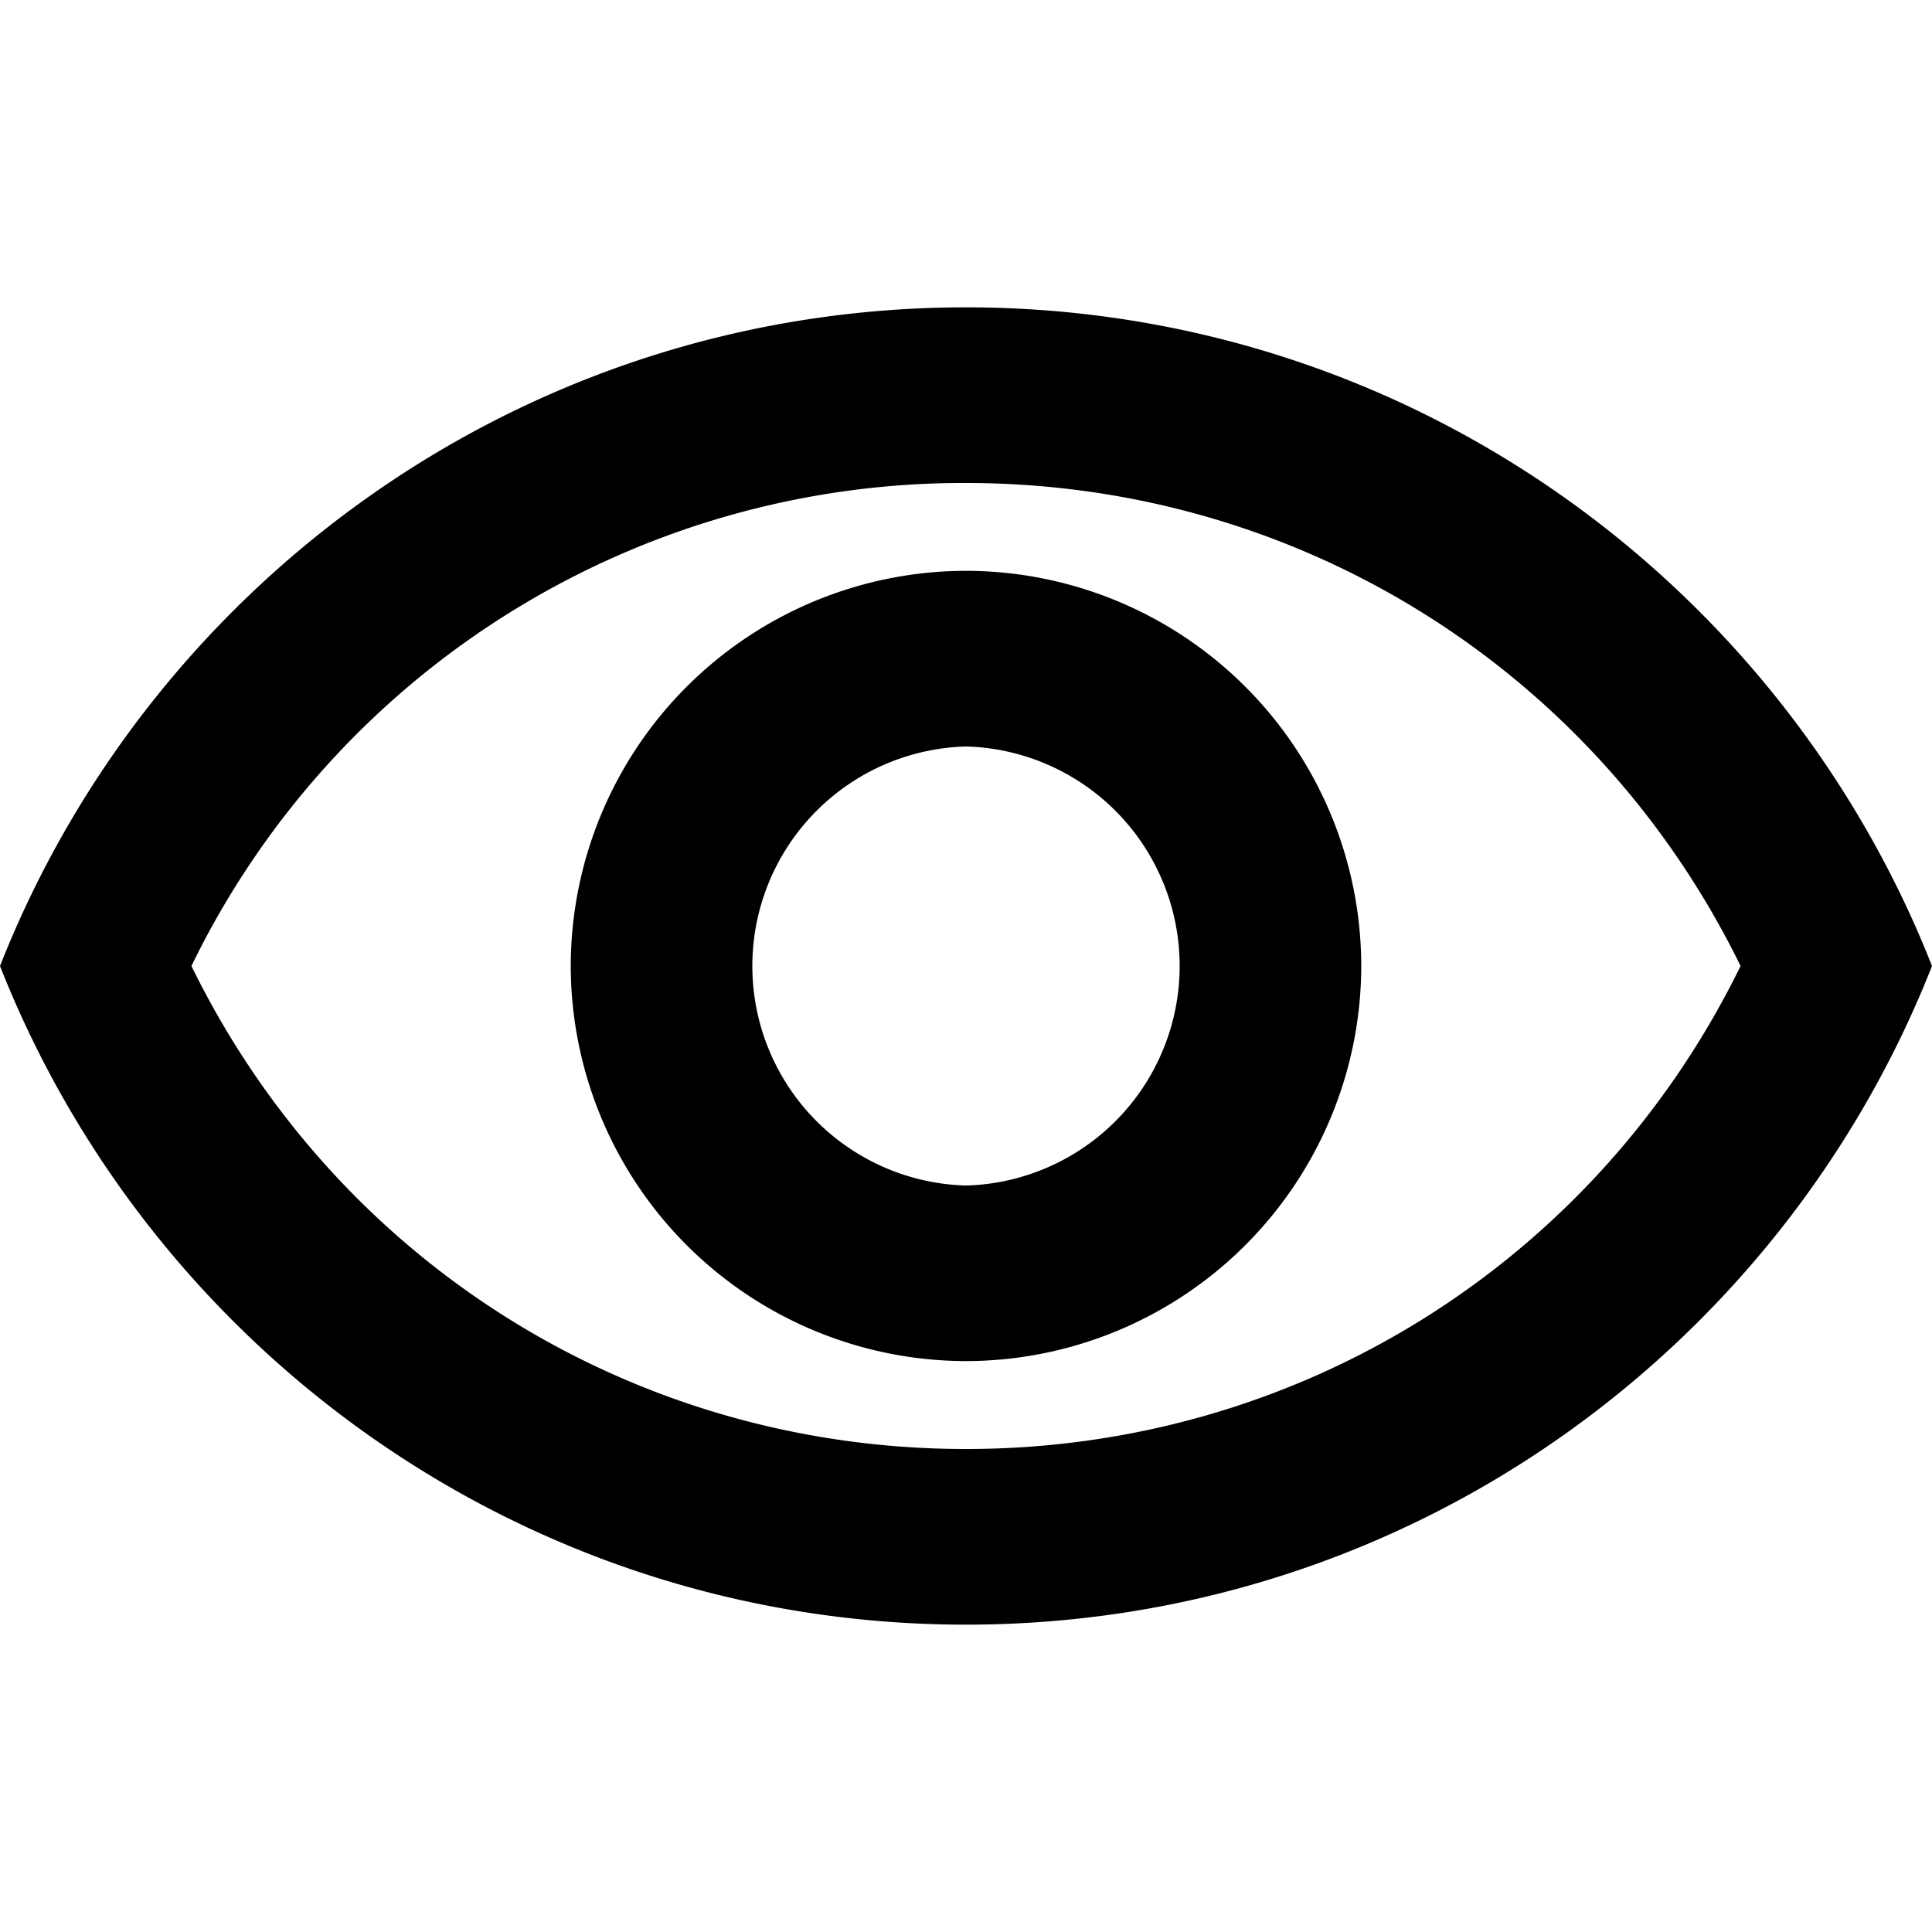
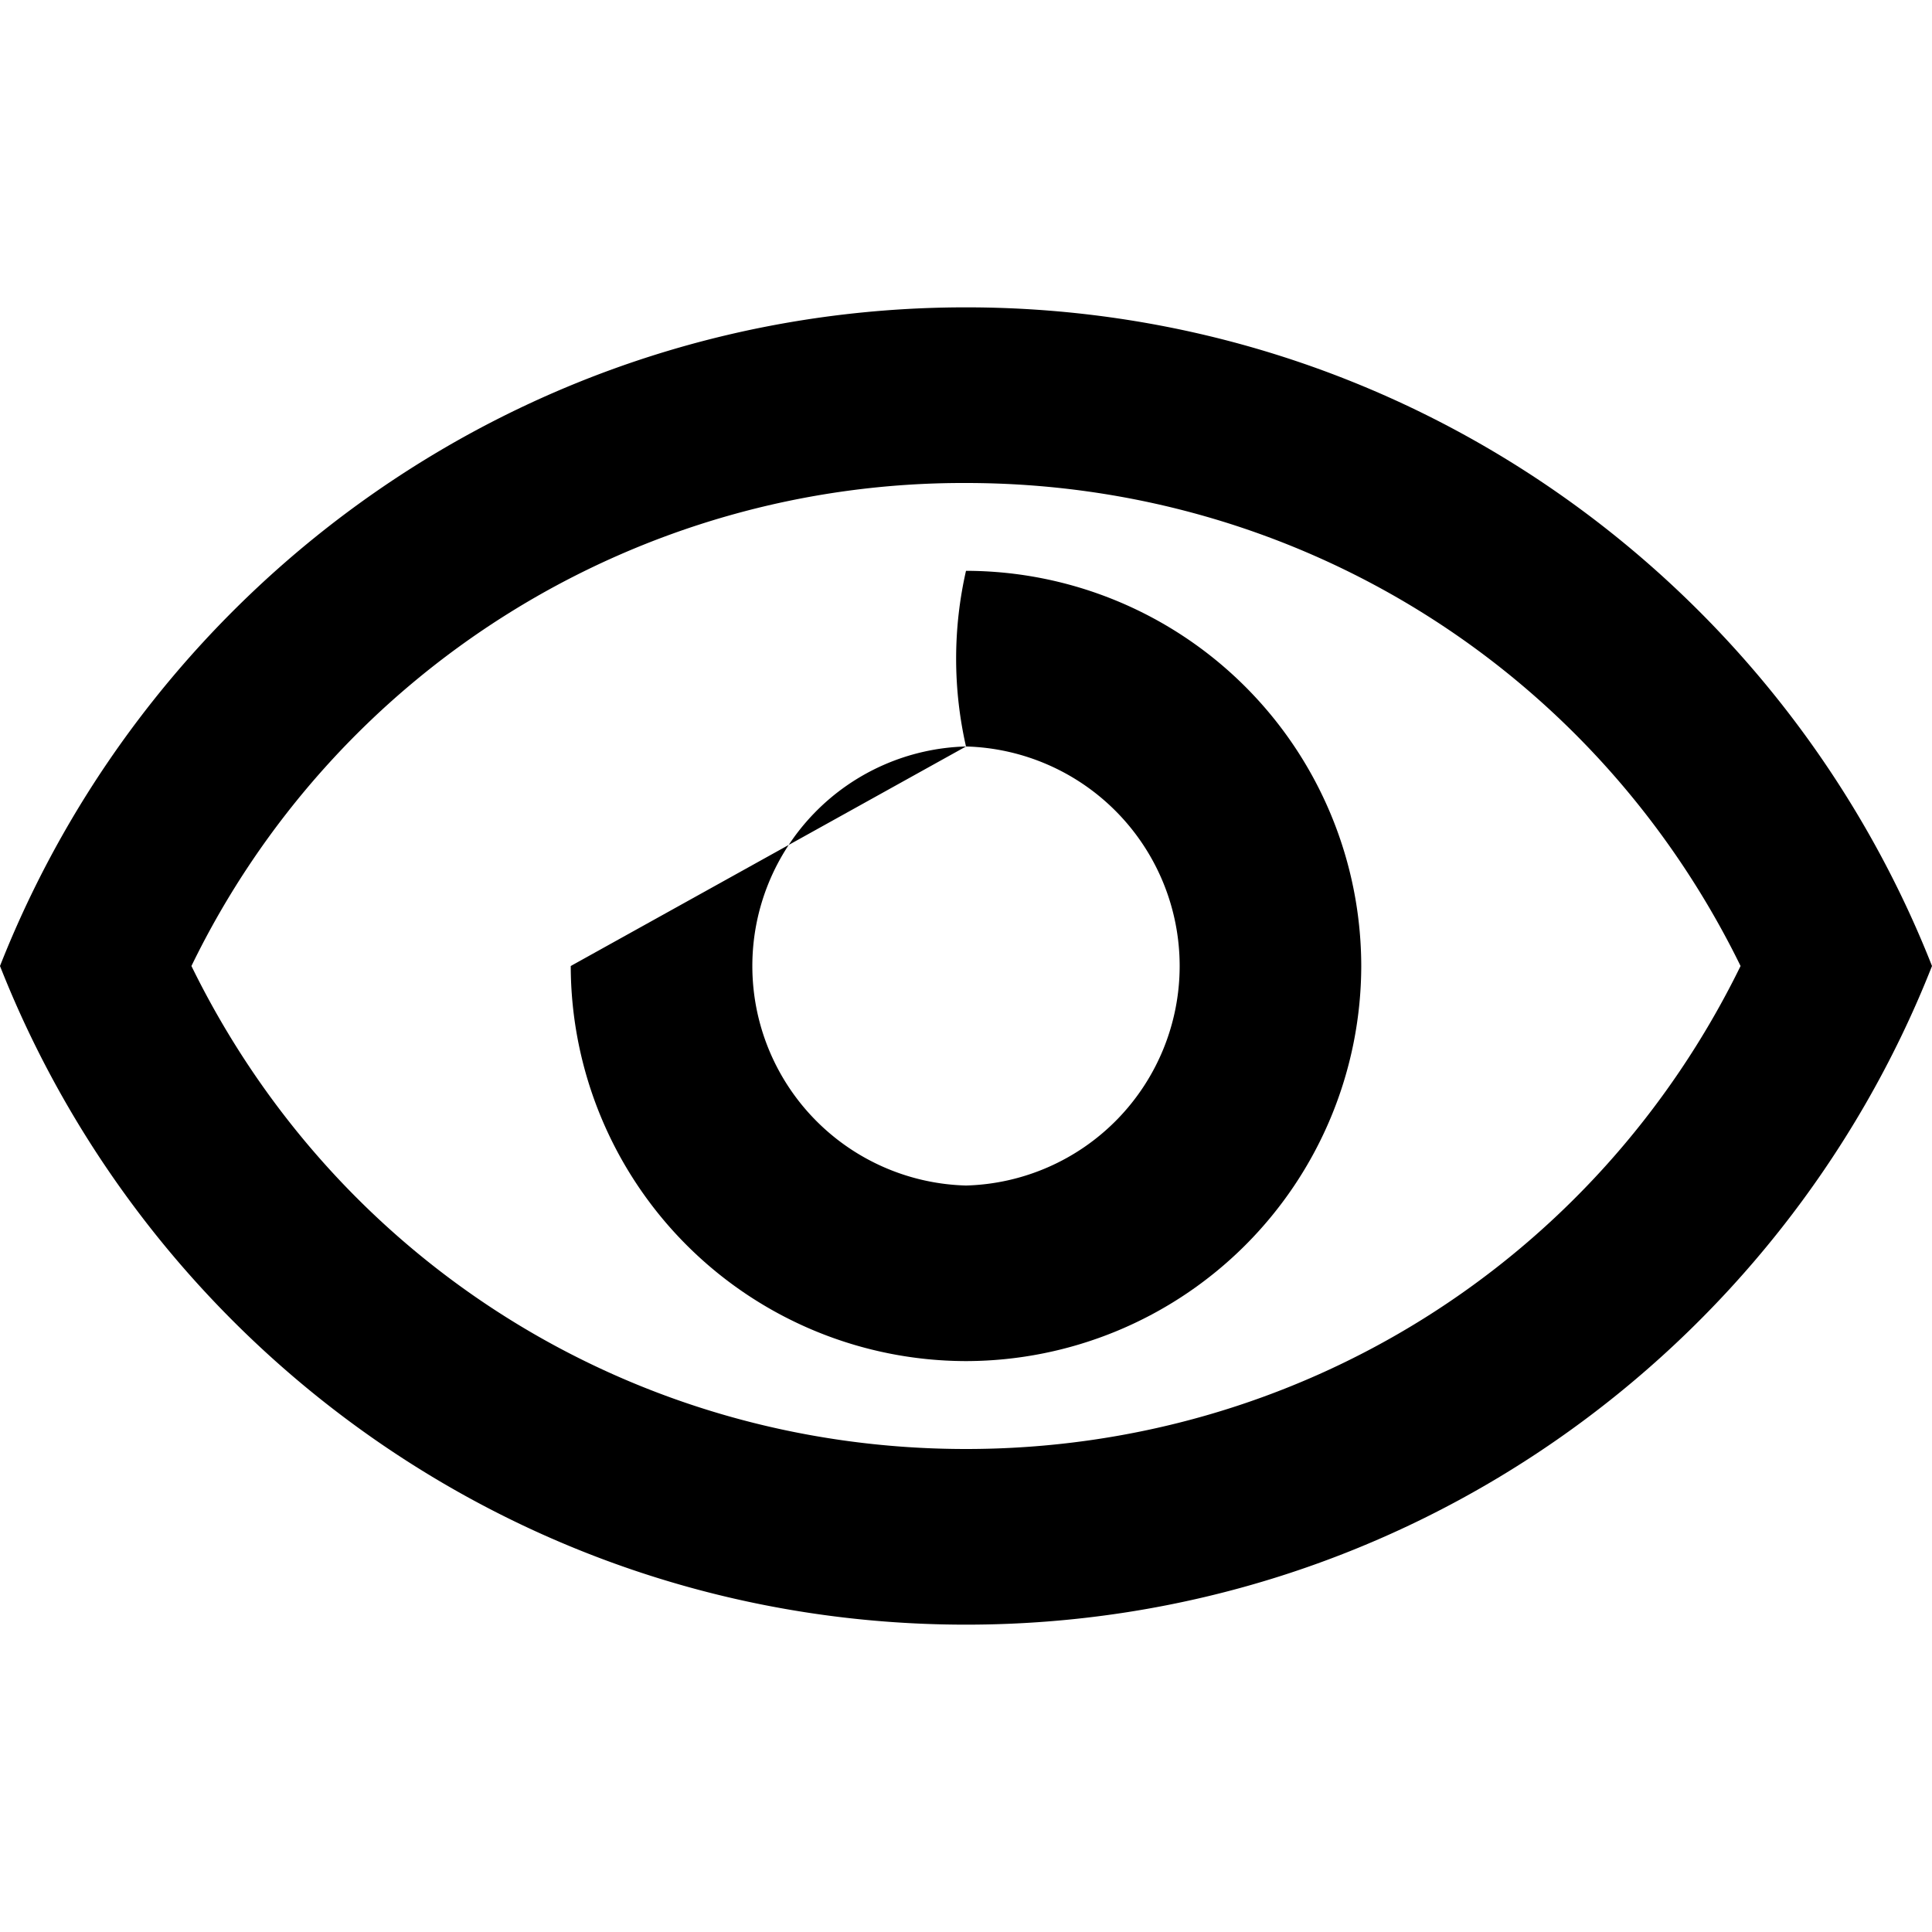
<svg xmlns="http://www.w3.org/2000/svg" fill="none" viewBox="0 0 24 24">
-   <path fill-rule="evenodd" clip-rule="evenodd" d="M0 12c1.887-4.789 6.545-8.182 12-8.182 5.454 0 10.113 3.393 12 8.182-1.887 4.79-6.546 8.182-12 8.182-5.455 0-10.113-3.393-12-8.182Zm21.622 0c-1.8-3.676-5.488-6-9.622-6a10.658 10.658 0 0 0-9.622 6c1.8 3.677 5.487 6 9.622 6 4.134 0 7.822-2.323 9.622-6ZM12 9.273a2.728 2.728 0 0 1 0 5.454 2.728 2.728 0 0 1 0-5.454ZM7.09 12A4.916 4.916 0 0 1 12 7.091a4.916 4.916 0 0 1 4.91 4.91A4.917 4.917 0 0 1 12 16.908 4.917 4.917 0 0 1 7.09 12Z" fill="currentColor" />
+   <path fill-rule="evenodd" clip-rule="evenodd" d="M0 12c1.887-4.789 6.545-8.182 12-8.182 5.454 0 10.113 3.393 12 8.182-1.887 4.79-6.546 8.182-12 8.182-5.455 0-10.113-3.393-12-8.182Zm21.622 0c-1.8-3.676-5.488-6-9.622-6a10.658 10.658 0 0 0-9.622 6c1.8 3.677 5.487 6 9.622 6 4.134 0 7.822-2.323 9.622-6ZM12 9.273a2.728 2.728 0 0 1 0 5.454 2.728 2.728 0 0 1 0-5.454ZA4.916 4.916 0 0 1 12 7.091a4.916 4.916 0 0 1 4.91 4.91A4.917 4.917 0 0 1 12 16.908 4.917 4.917 0 0 1 7.09 12Z" fill="currentColor" />
</svg>